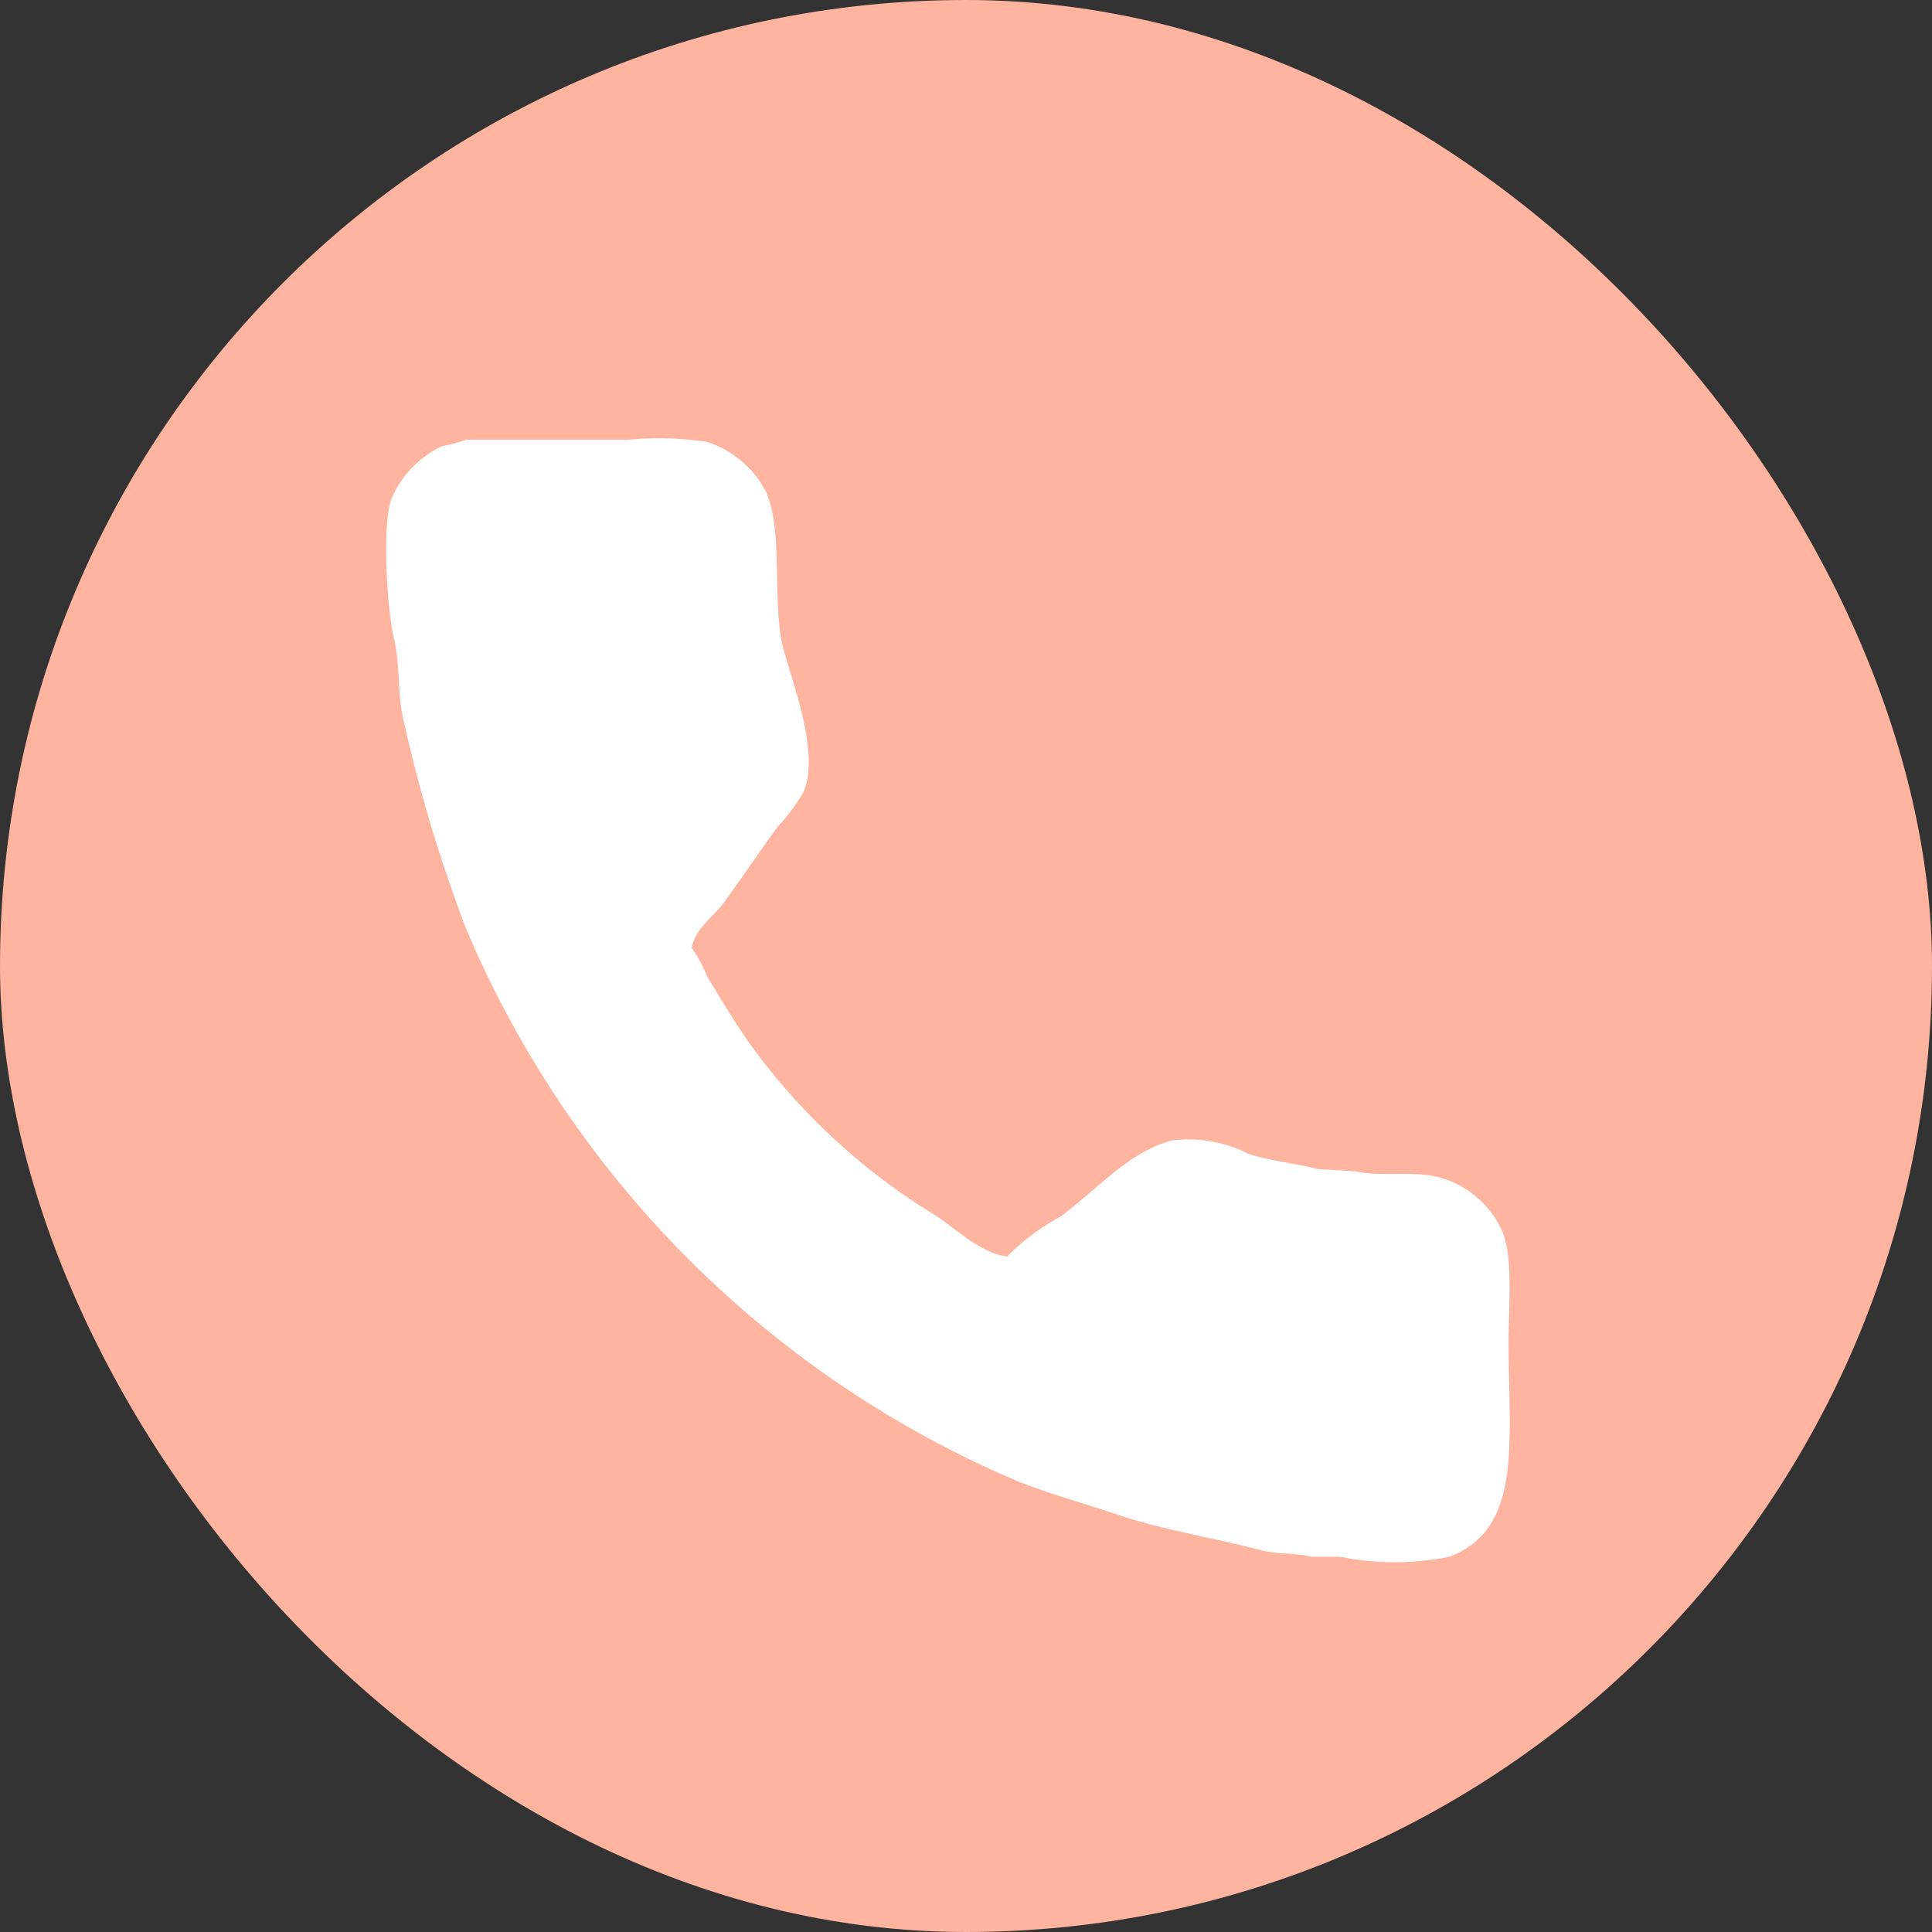
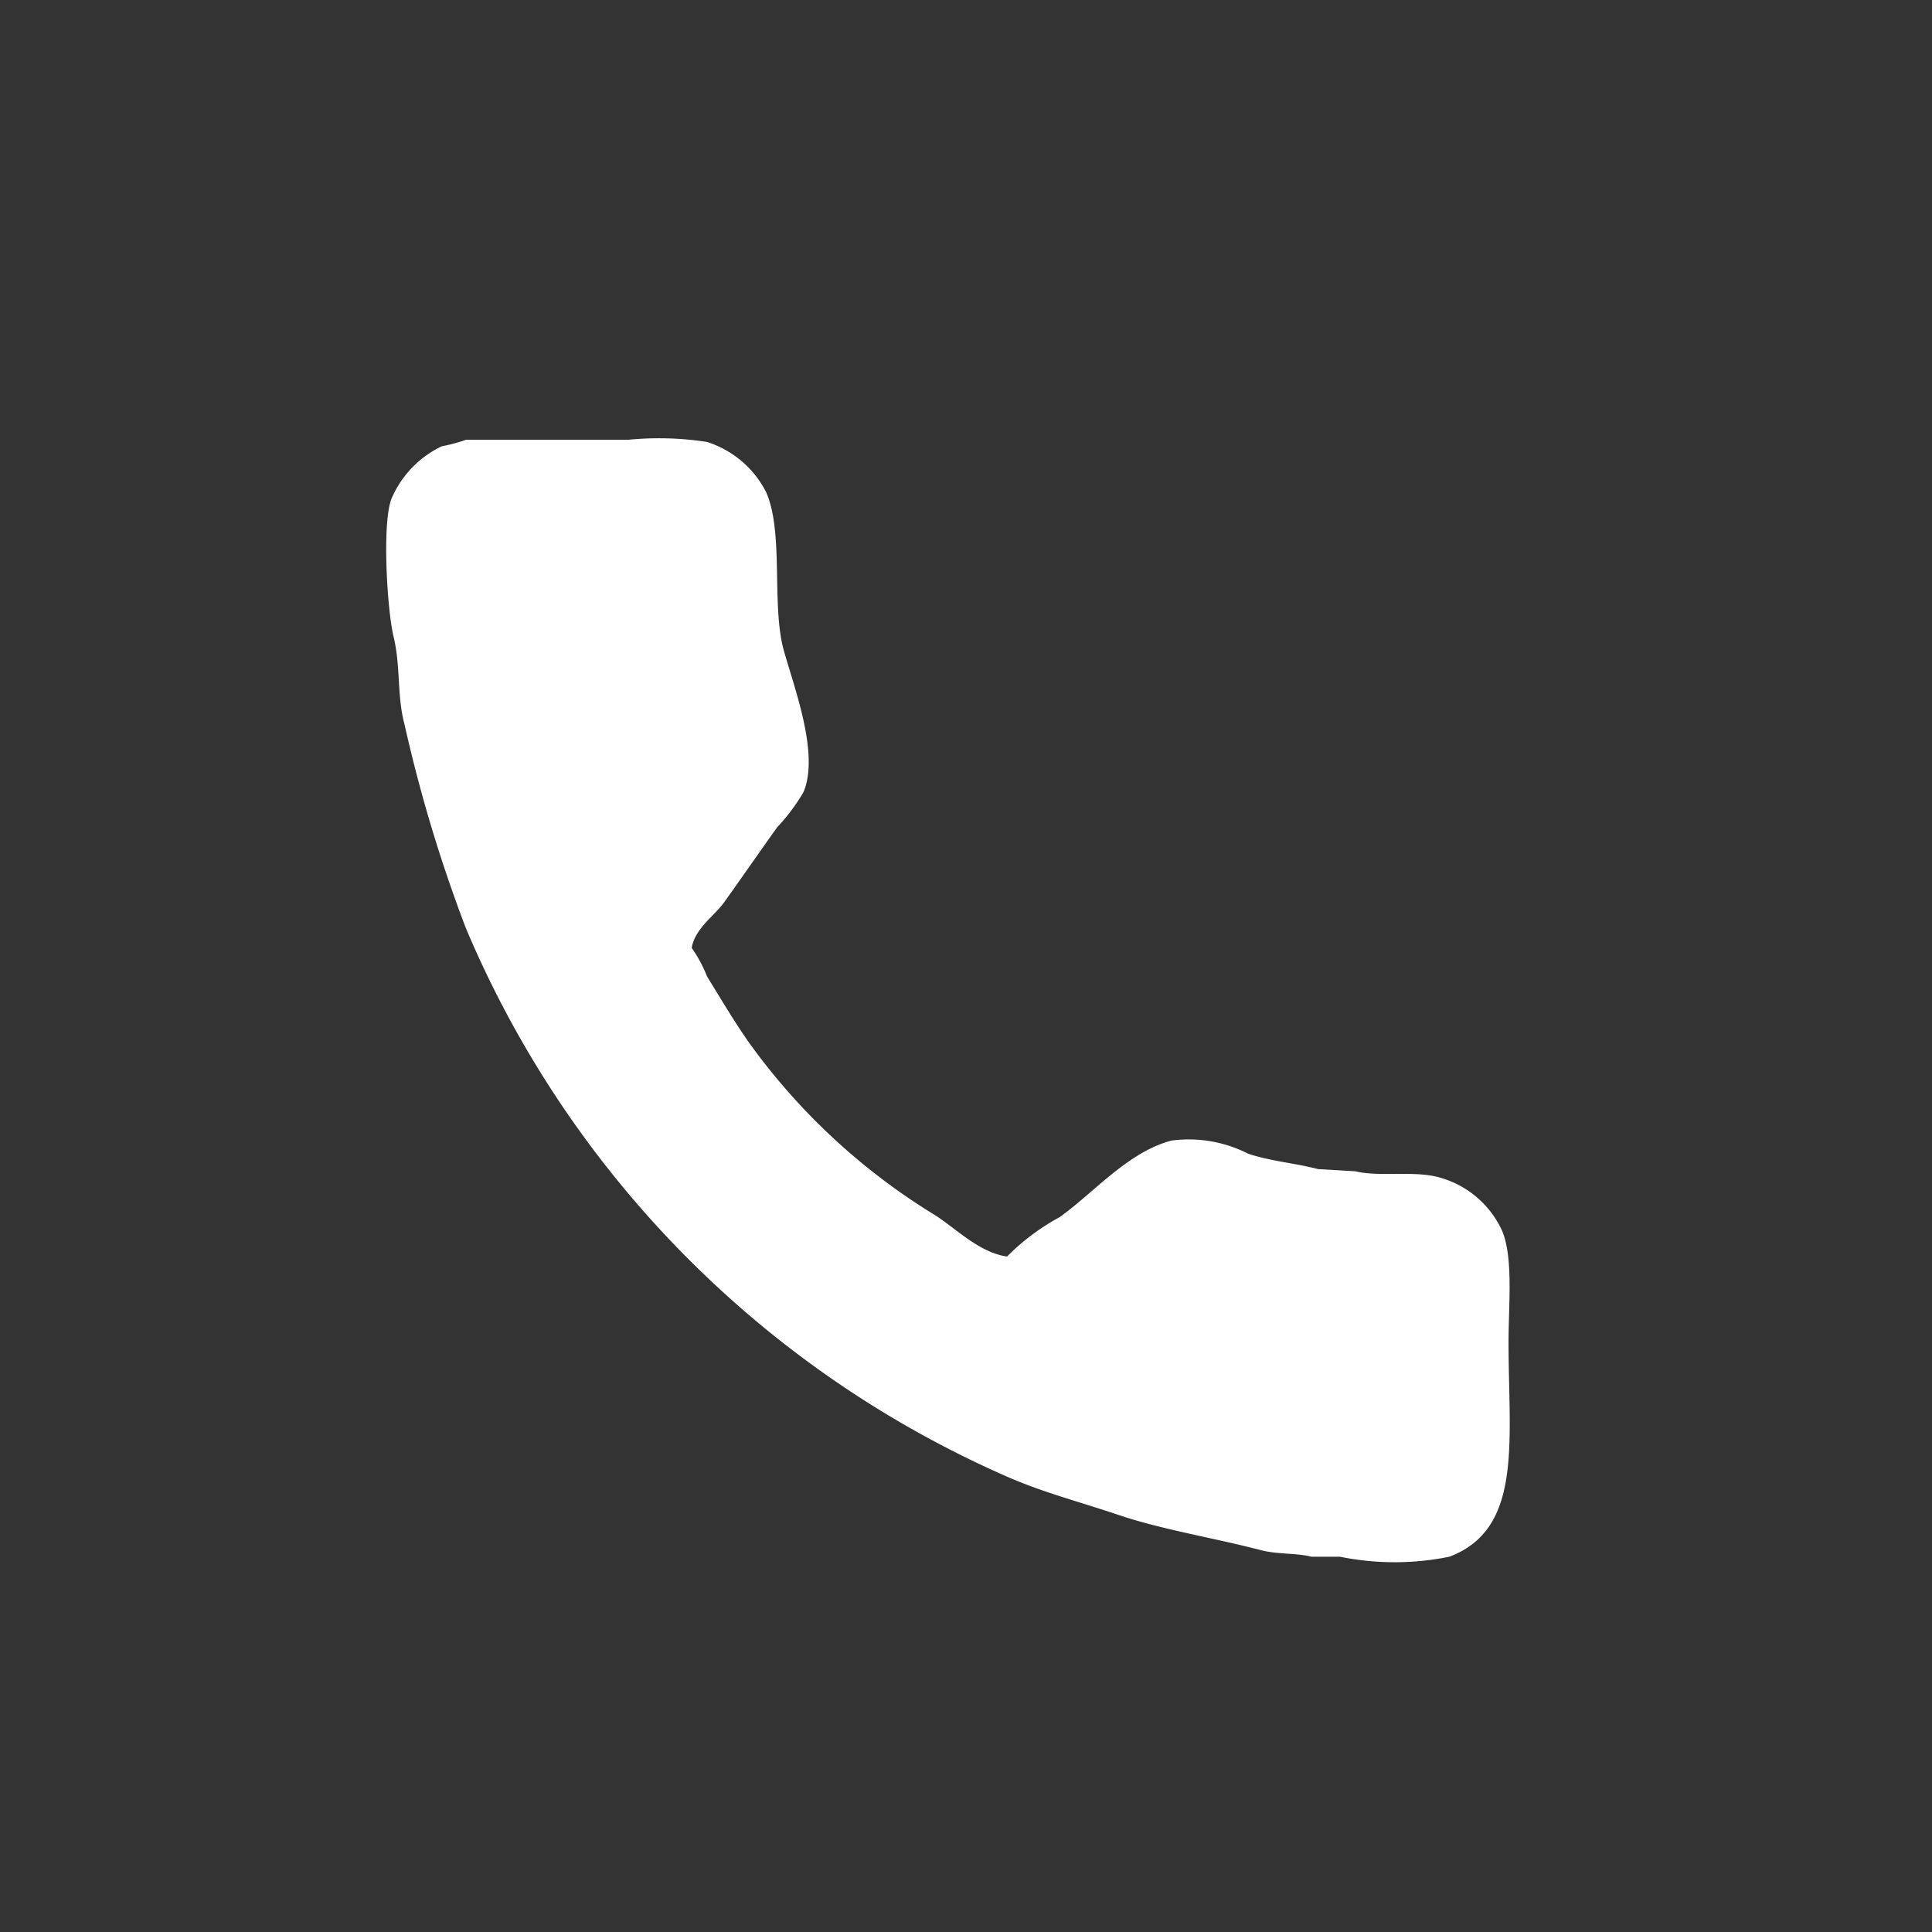
<svg xmlns="http://www.w3.org/2000/svg" id="グループ_60" data-name="グループ 60" width="80" height="80" viewBox="0 0 80 80">
  <rect x="0" y="0" width="80" height="80" fill="#333333" stroke="none" />
  <defs>
    <style>
      .cls-1 {
        fill: #ffb49f;
      }

      .cls-2 {
        fill: #fff;
        fill-rule: evenodd;
      }
    </style>
  </defs>
-   <rect id="長方形_7" data-name="長方形 7" class="cls-1" width="80" height="80" rx="40" ry="40" />
  <path id="タイル_4_1" data-name="タイル 4 1" class="cls-2" d="M189.3,1464.21h6.711a13.013,13.013,0,0,1,3.265.09,4.166,4.166,0,0,1,2.448,2.08c0.736,1.66.217,4.68,0.726,6.53,0.417,1.52,1.5,4.31.816,5.9a8.223,8.223,0,0,1-1.088,1.45c-0.744,1.04-1.433,2.04-2.177,3.08-0.416.59-1.217,1.09-1.36,1.91a5.66,5.66,0,0,1,.635,1.18c0.553,0.9,1.109,1.84,1.723,2.72a26.441,26.441,0,0,0,7.708,7.16c0.857,0.54,1.836,1.56,2.993,1.72a9.3,9.3,0,0,1,2.176-1.63c1.394-.99,2.818-2.69,4.625-3.17a5.4,5.4,0,0,1,3.175.54c0.916,0.31,2,.4,2.9.64l1.541,0.09c1.026,0.25,2.475-.05,3.537.27a4.028,4.028,0,0,1,2.539,2.18c0.478,1.12.272,3.09,0.272,4.62,0,4.1.613,7.73-2.448,8.89a11.351,11.351,0,0,1-4.535,0H224.3c-0.628-.16-1.387-0.09-2.085-0.27-1.994-.52-4.095-0.85-5.9-1.46-1.689-.57-3.171-0.94-4.716-1.63a43.046,43.046,0,0,1-22.309-22.67,61.046,61.046,0,0,1-2.539-8.43c-0.319-1.18-.155-2.4-0.453-3.63-0.266-1.1-.486-4.68-0.091-5.71a4.25,4.25,0,0,1,2.086-2.18A7.216,7.216,0,0,0,189.3,1464.21Z" transform="translate(-170 -1446)" />
</svg>